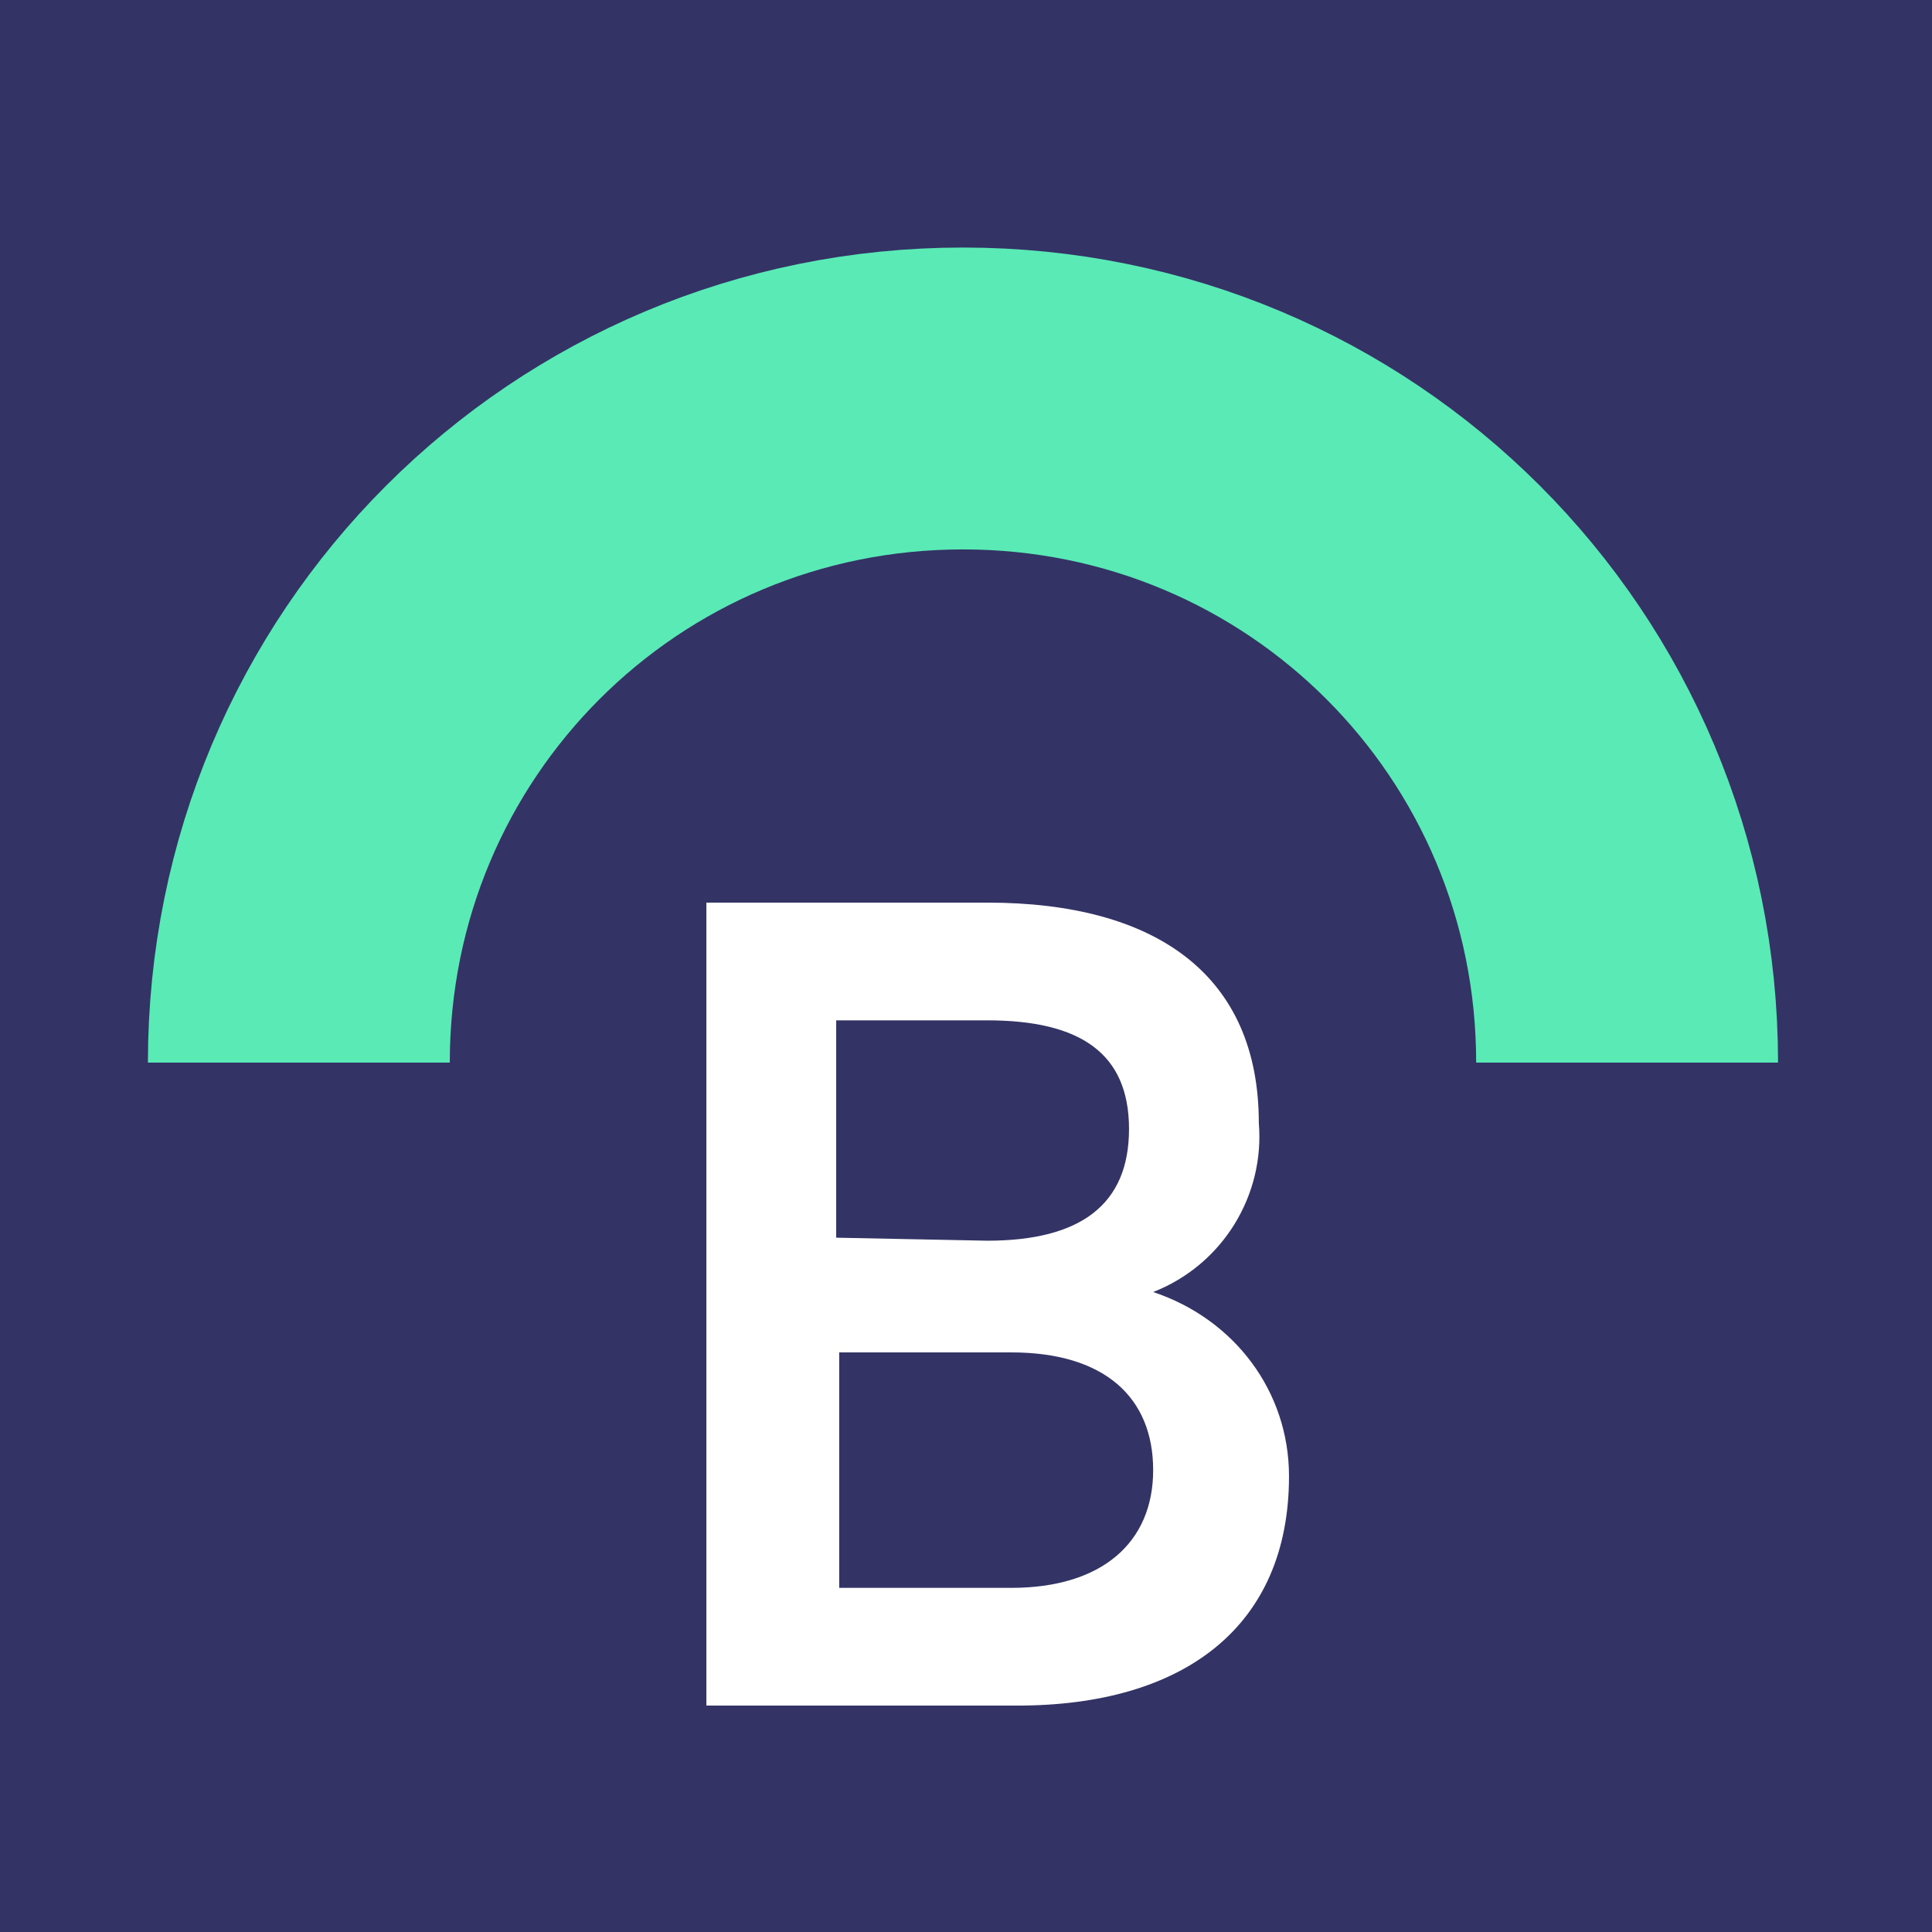
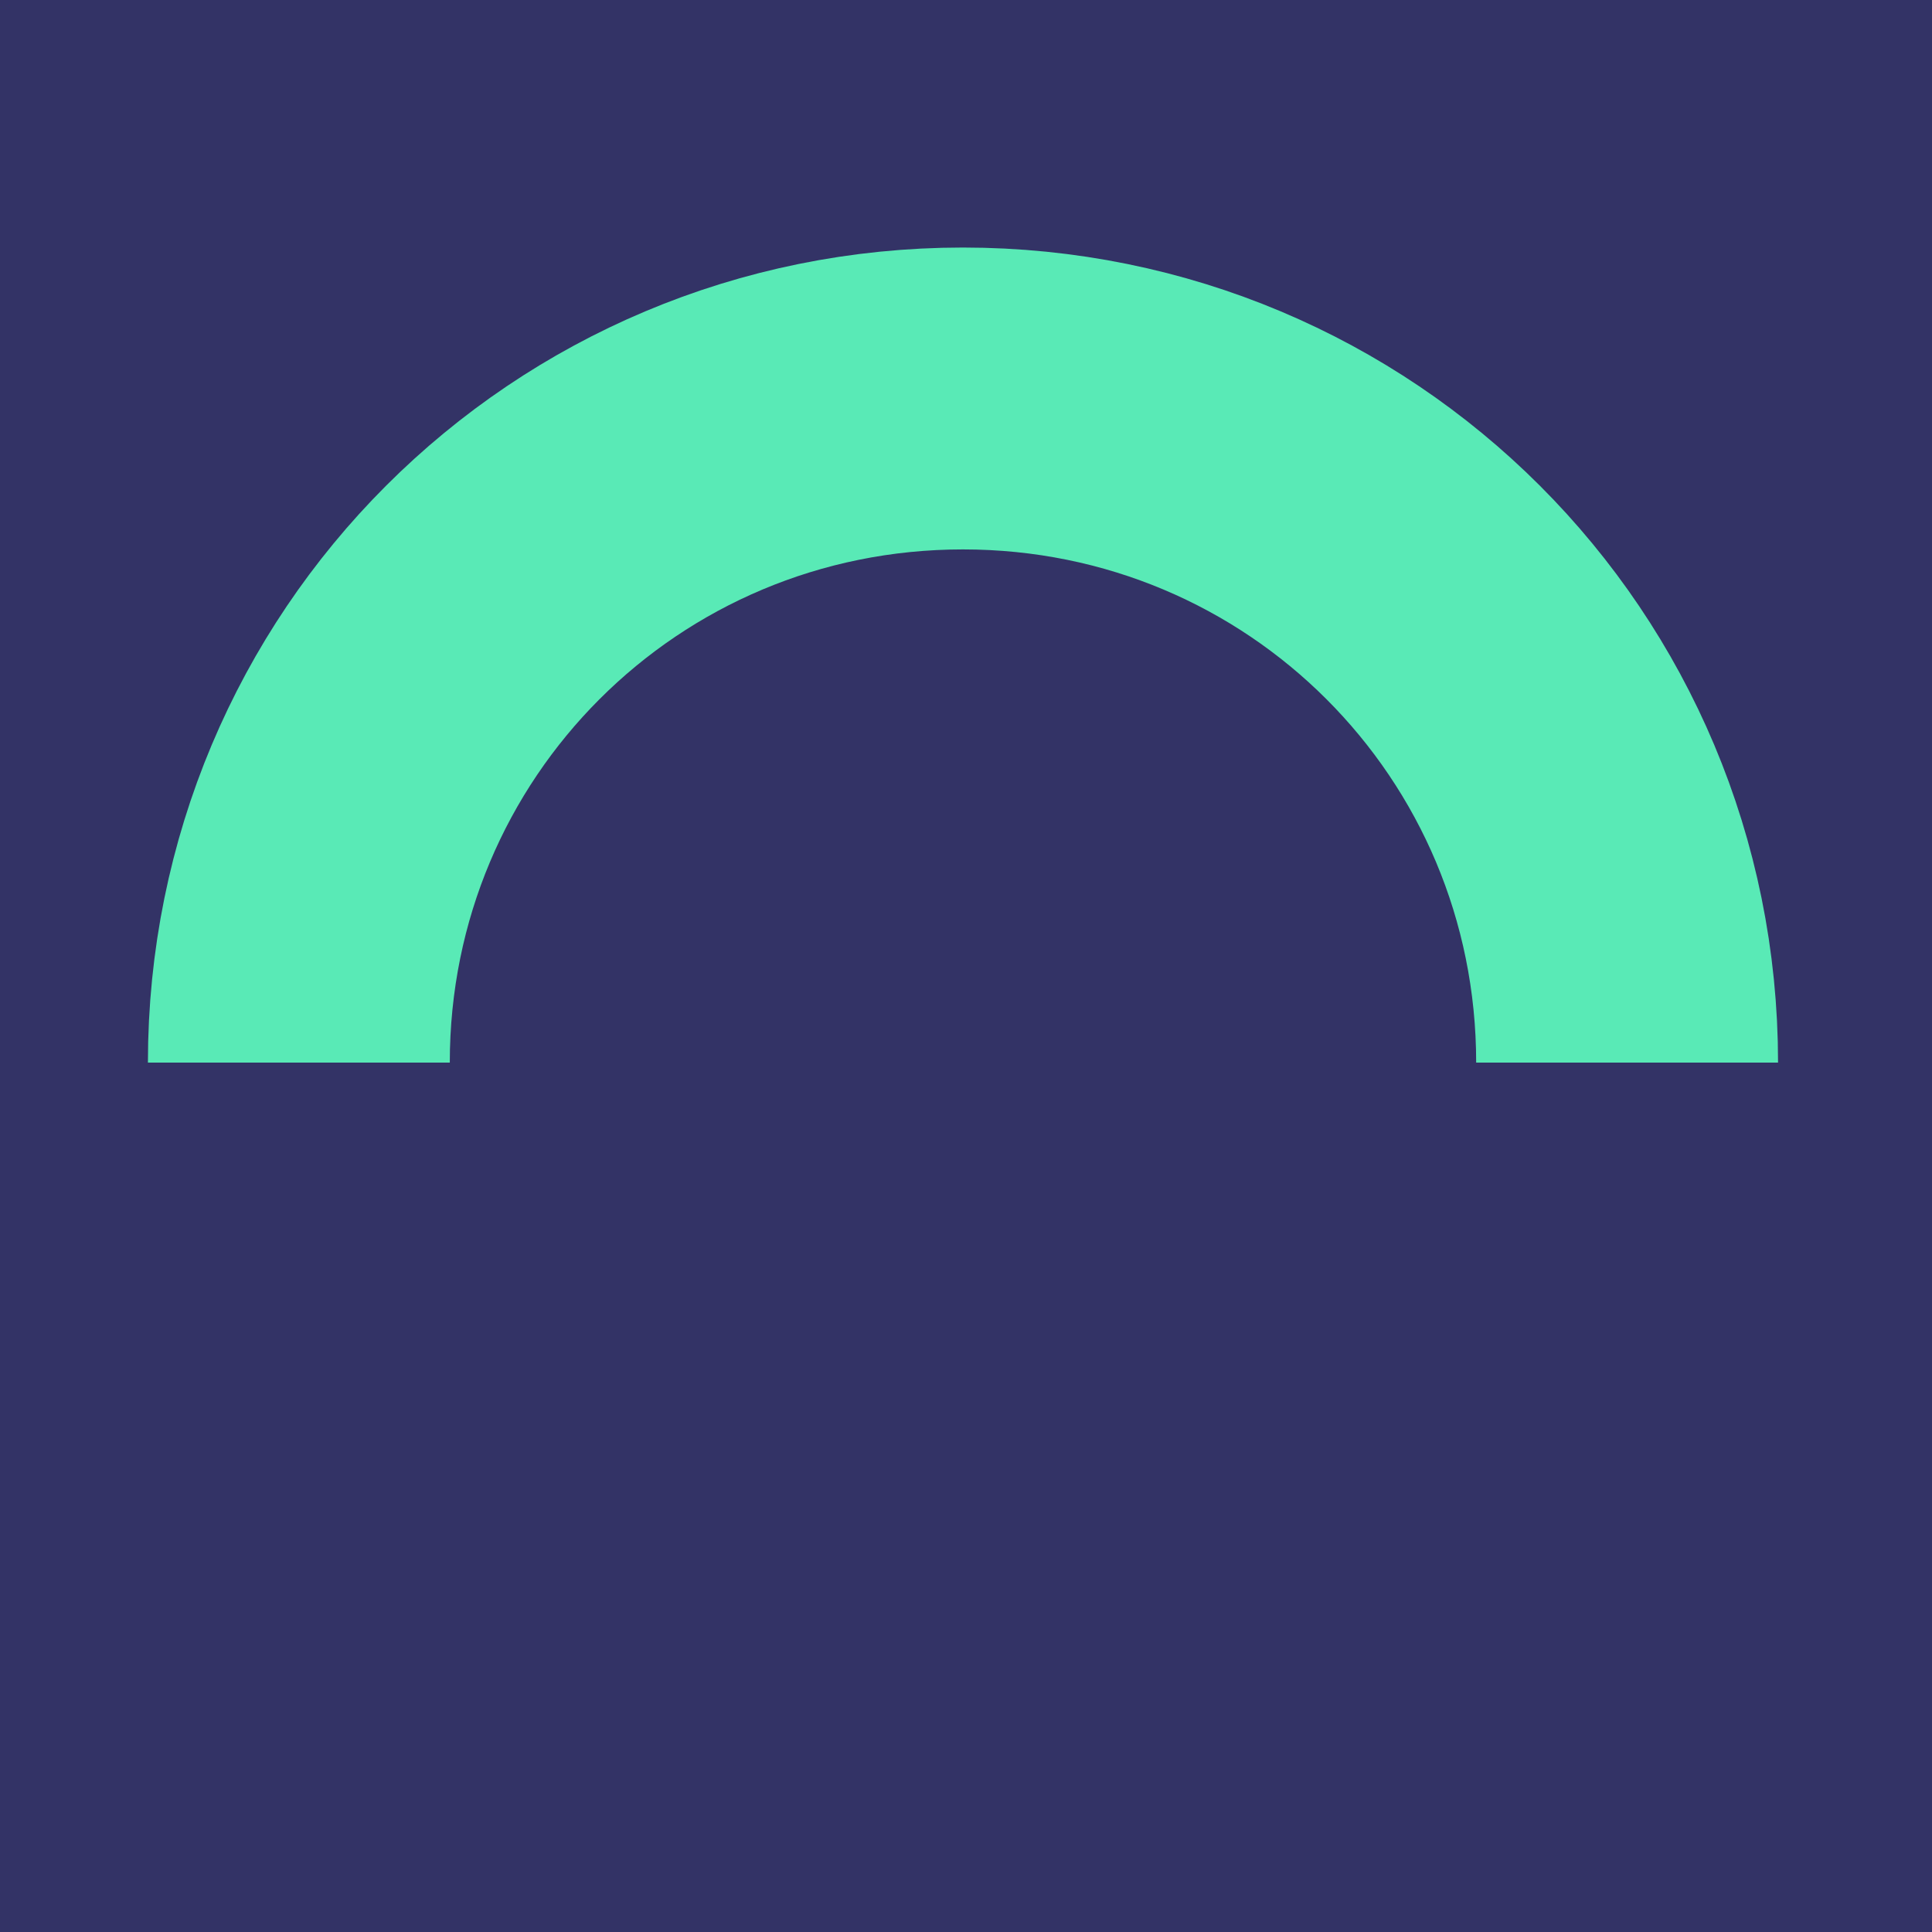
<svg xmlns="http://www.w3.org/2000/svg" version="1.1" id="Слой_1" x="0px" y="0px" viewBox="0 0 64 64" style="enable-background:new 0 0 64 64;" xml:space="preserve">
  <style type="text/css">
	.st0{fill:#333366;}
	.st1{fill:none;stroke:#59EAB6;stroke-width:10;stroke-miterlimit:10;}
	.st2{fill:#FFFFFF;}
</style>
  <g id="Слой_2_1_">
    <rect x="-0.7" y="-0.4" class="st0" width="65.2" height="65.2" />
    <path class="st1" d="M9.9,35.2c0-12.2,9.8-22,22-22s22,9.8,22,22" />
  </g>
  <g id="Слой_3">
-     <path class="st2" d="M42.7,48.9c0,5-3.5,7.6-9,7.6H23.4V29.9h9.3c5.6,0,9,2.4,9,7.3c0.2,2.4-1.2,4.7-3.5,5.6   C40.9,43.7,42.7,46.1,42.7,48.9z M32.7,41.1c3.1,0,4.7-1.2,4.7-3.7s-1.6-3.6-4.7-3.6h-5V41L32.7,41.1z M27.8,52.6h5.7   c3,0,4.7-1.5,4.7-3.9c0-2.4-1.6-3.9-4.7-3.9h-5.7V52.6z" />
-   </g>
+     </g>
</svg>